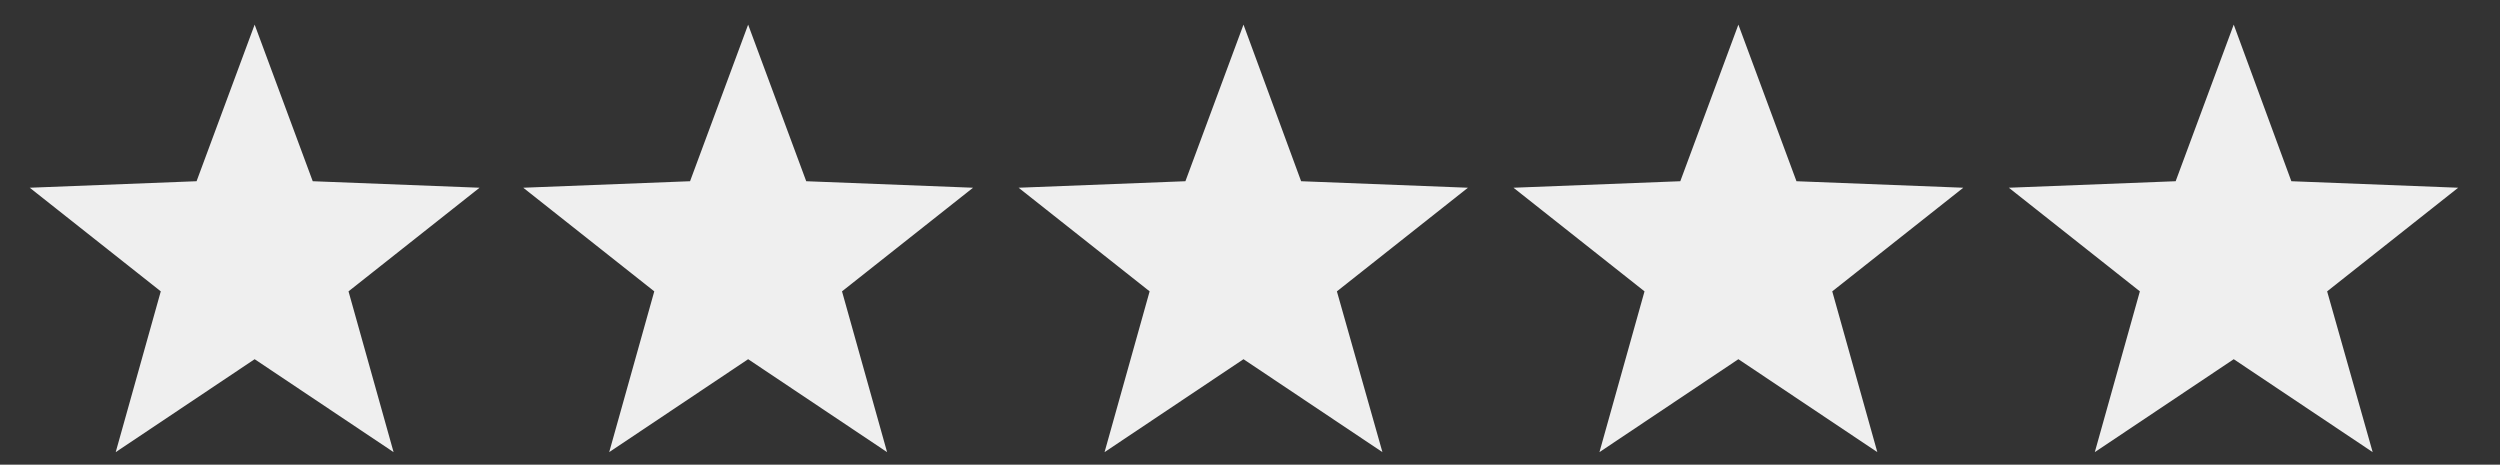
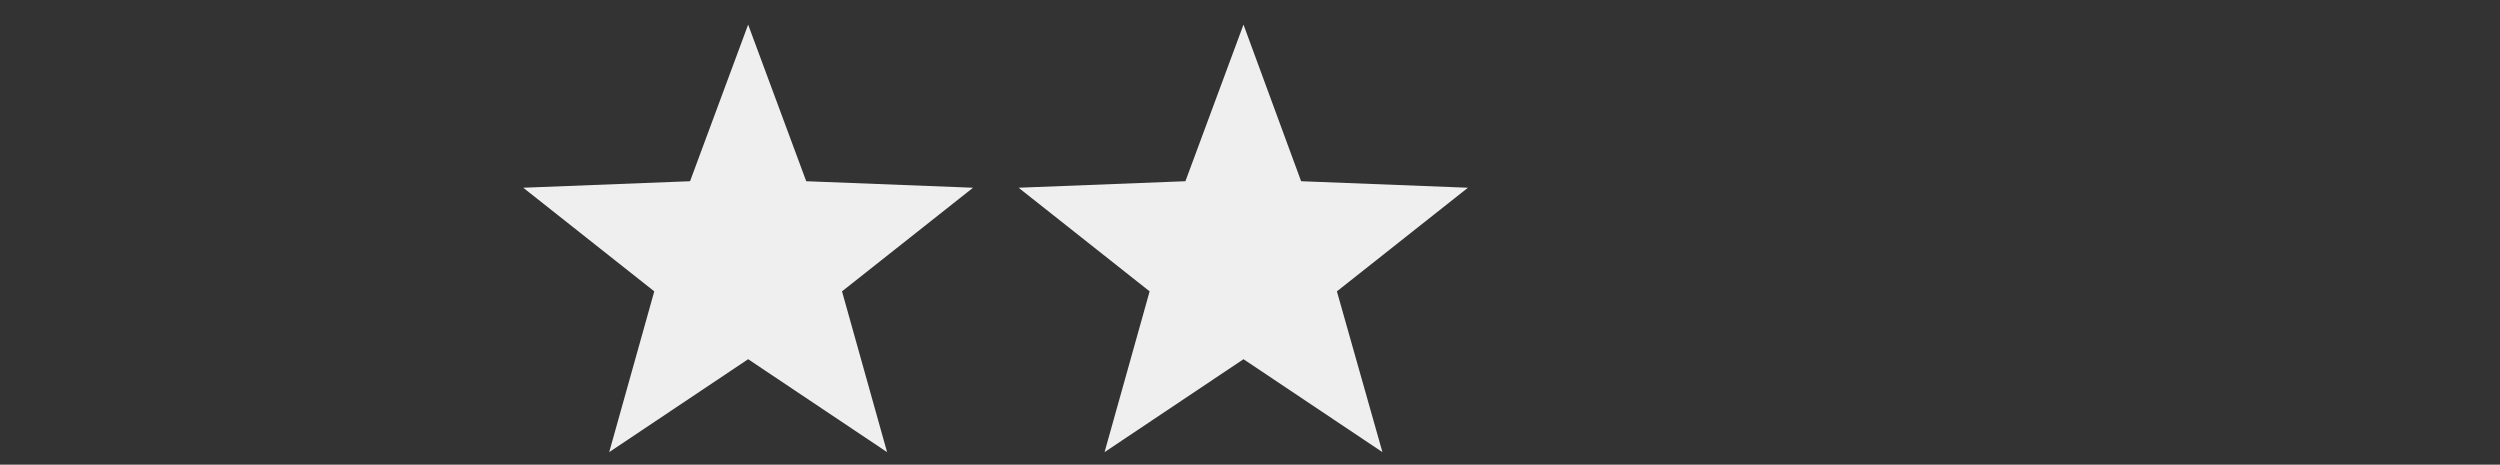
<svg xmlns="http://www.w3.org/2000/svg" version="1.1" id="Ebene_1" x="0px" y="0px" viewBox="0 0 538 100" style="enable-background:new 0 0 538 100;" xml:space="preserve">
  <rect x="0" y="0" width="538" height="100" fill="#333333" stroke="none" />
  <style type="text/css">
	.st0{fill:#efefef;}
</style>
-   <polygon class="st0" points="54.8,77.3 24.9,97.3 34.6,62.7 6.4,40.4 42.3,39 54.8,5.3 67.3,39 103.2,40.4 75,62.7 84.7,97.3 " />
  <polygon class="st0" points="161,77.3 131.1,97.3 140.8,62.7 112.6,40.4 148.5,39 161,5.3 173.5,39 209.4,40.4 181.2,62.7   190.9,97.3 " />
  <polygon class="st0" points="267.6,77.3 237.7,97.3 247.4,62.7 219.2,40.4 255.1,39 267.6,5.3 280,39 315.9,40.4 287.7,62.7   297.5,97.3 " />
-   <polygon class="st0" points="374.1,77.3 344.2,97.3 353.9,62.7 325.7,40.4 361.6,39 374.1,5.3 386.6,39 422.5,40.4 394.3,62.7   404,97.3 " />
-   <polygon class="st0" points="480.7,77.3 450.8,97.3 460.5,62.7 432.3,40.4 468.2,39 480.7,5.3 493.1,39 529,40.4 500.8,62.7   510.6,97.3 " />
</svg>